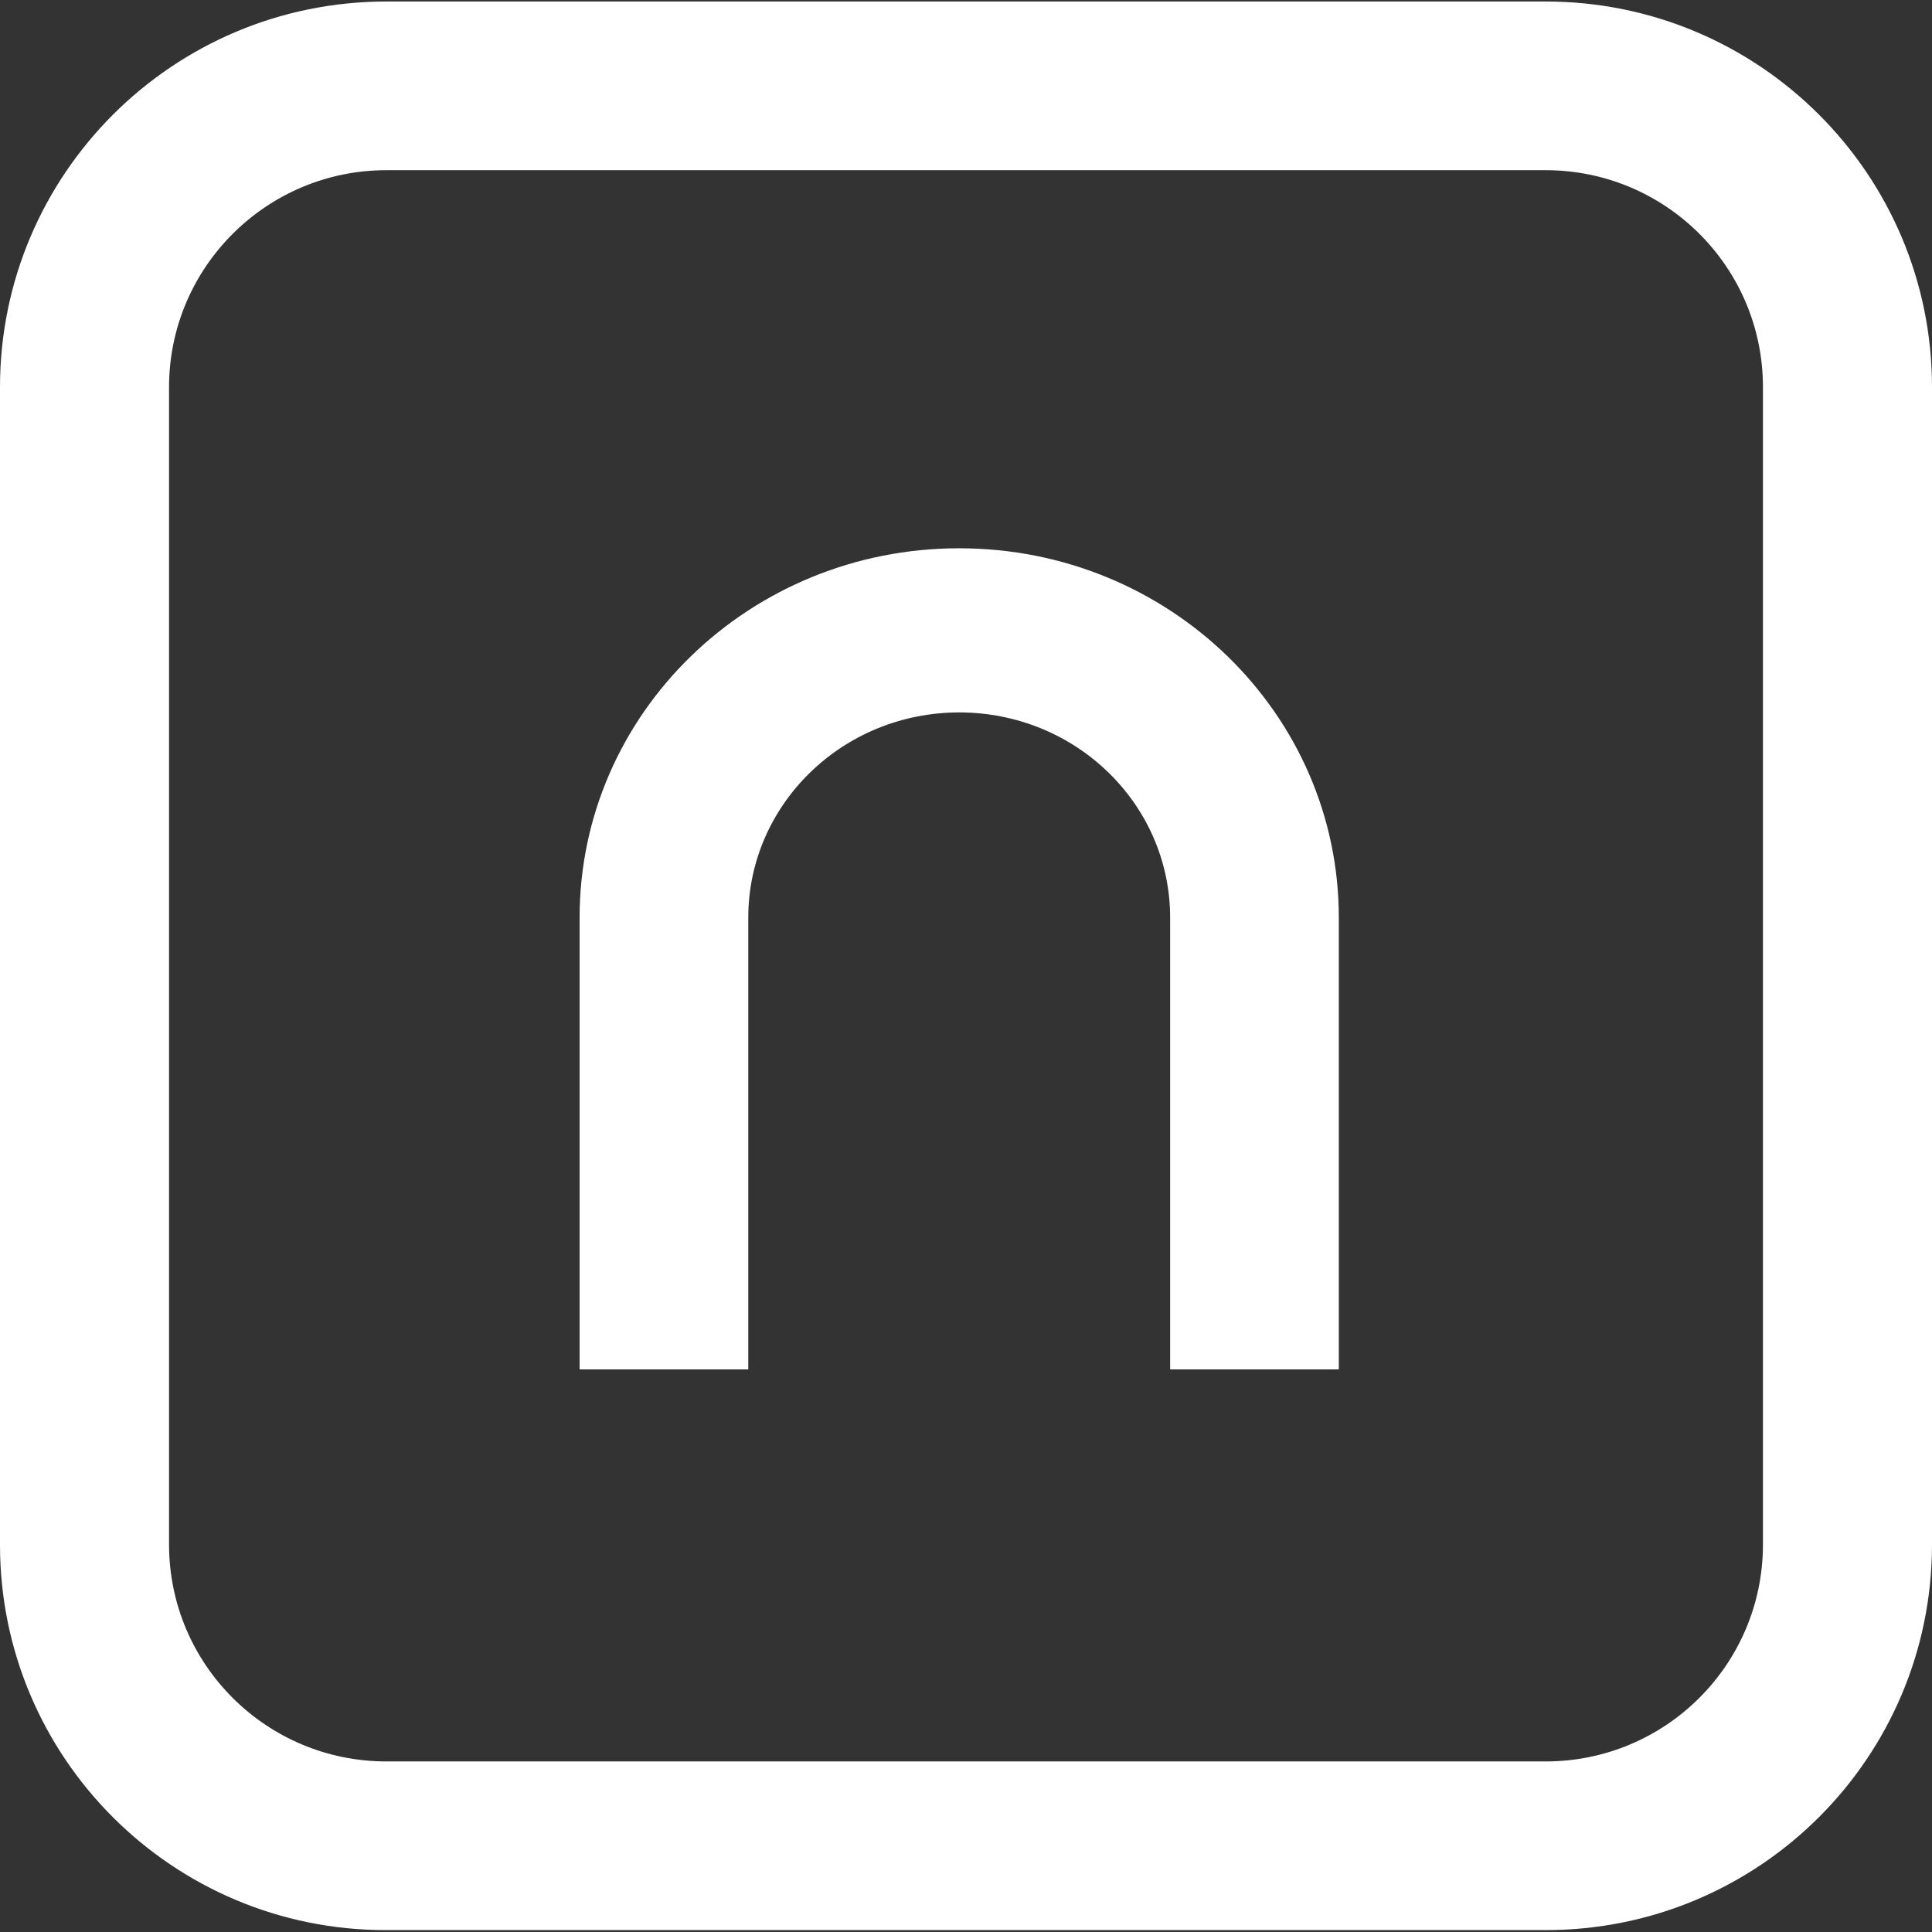
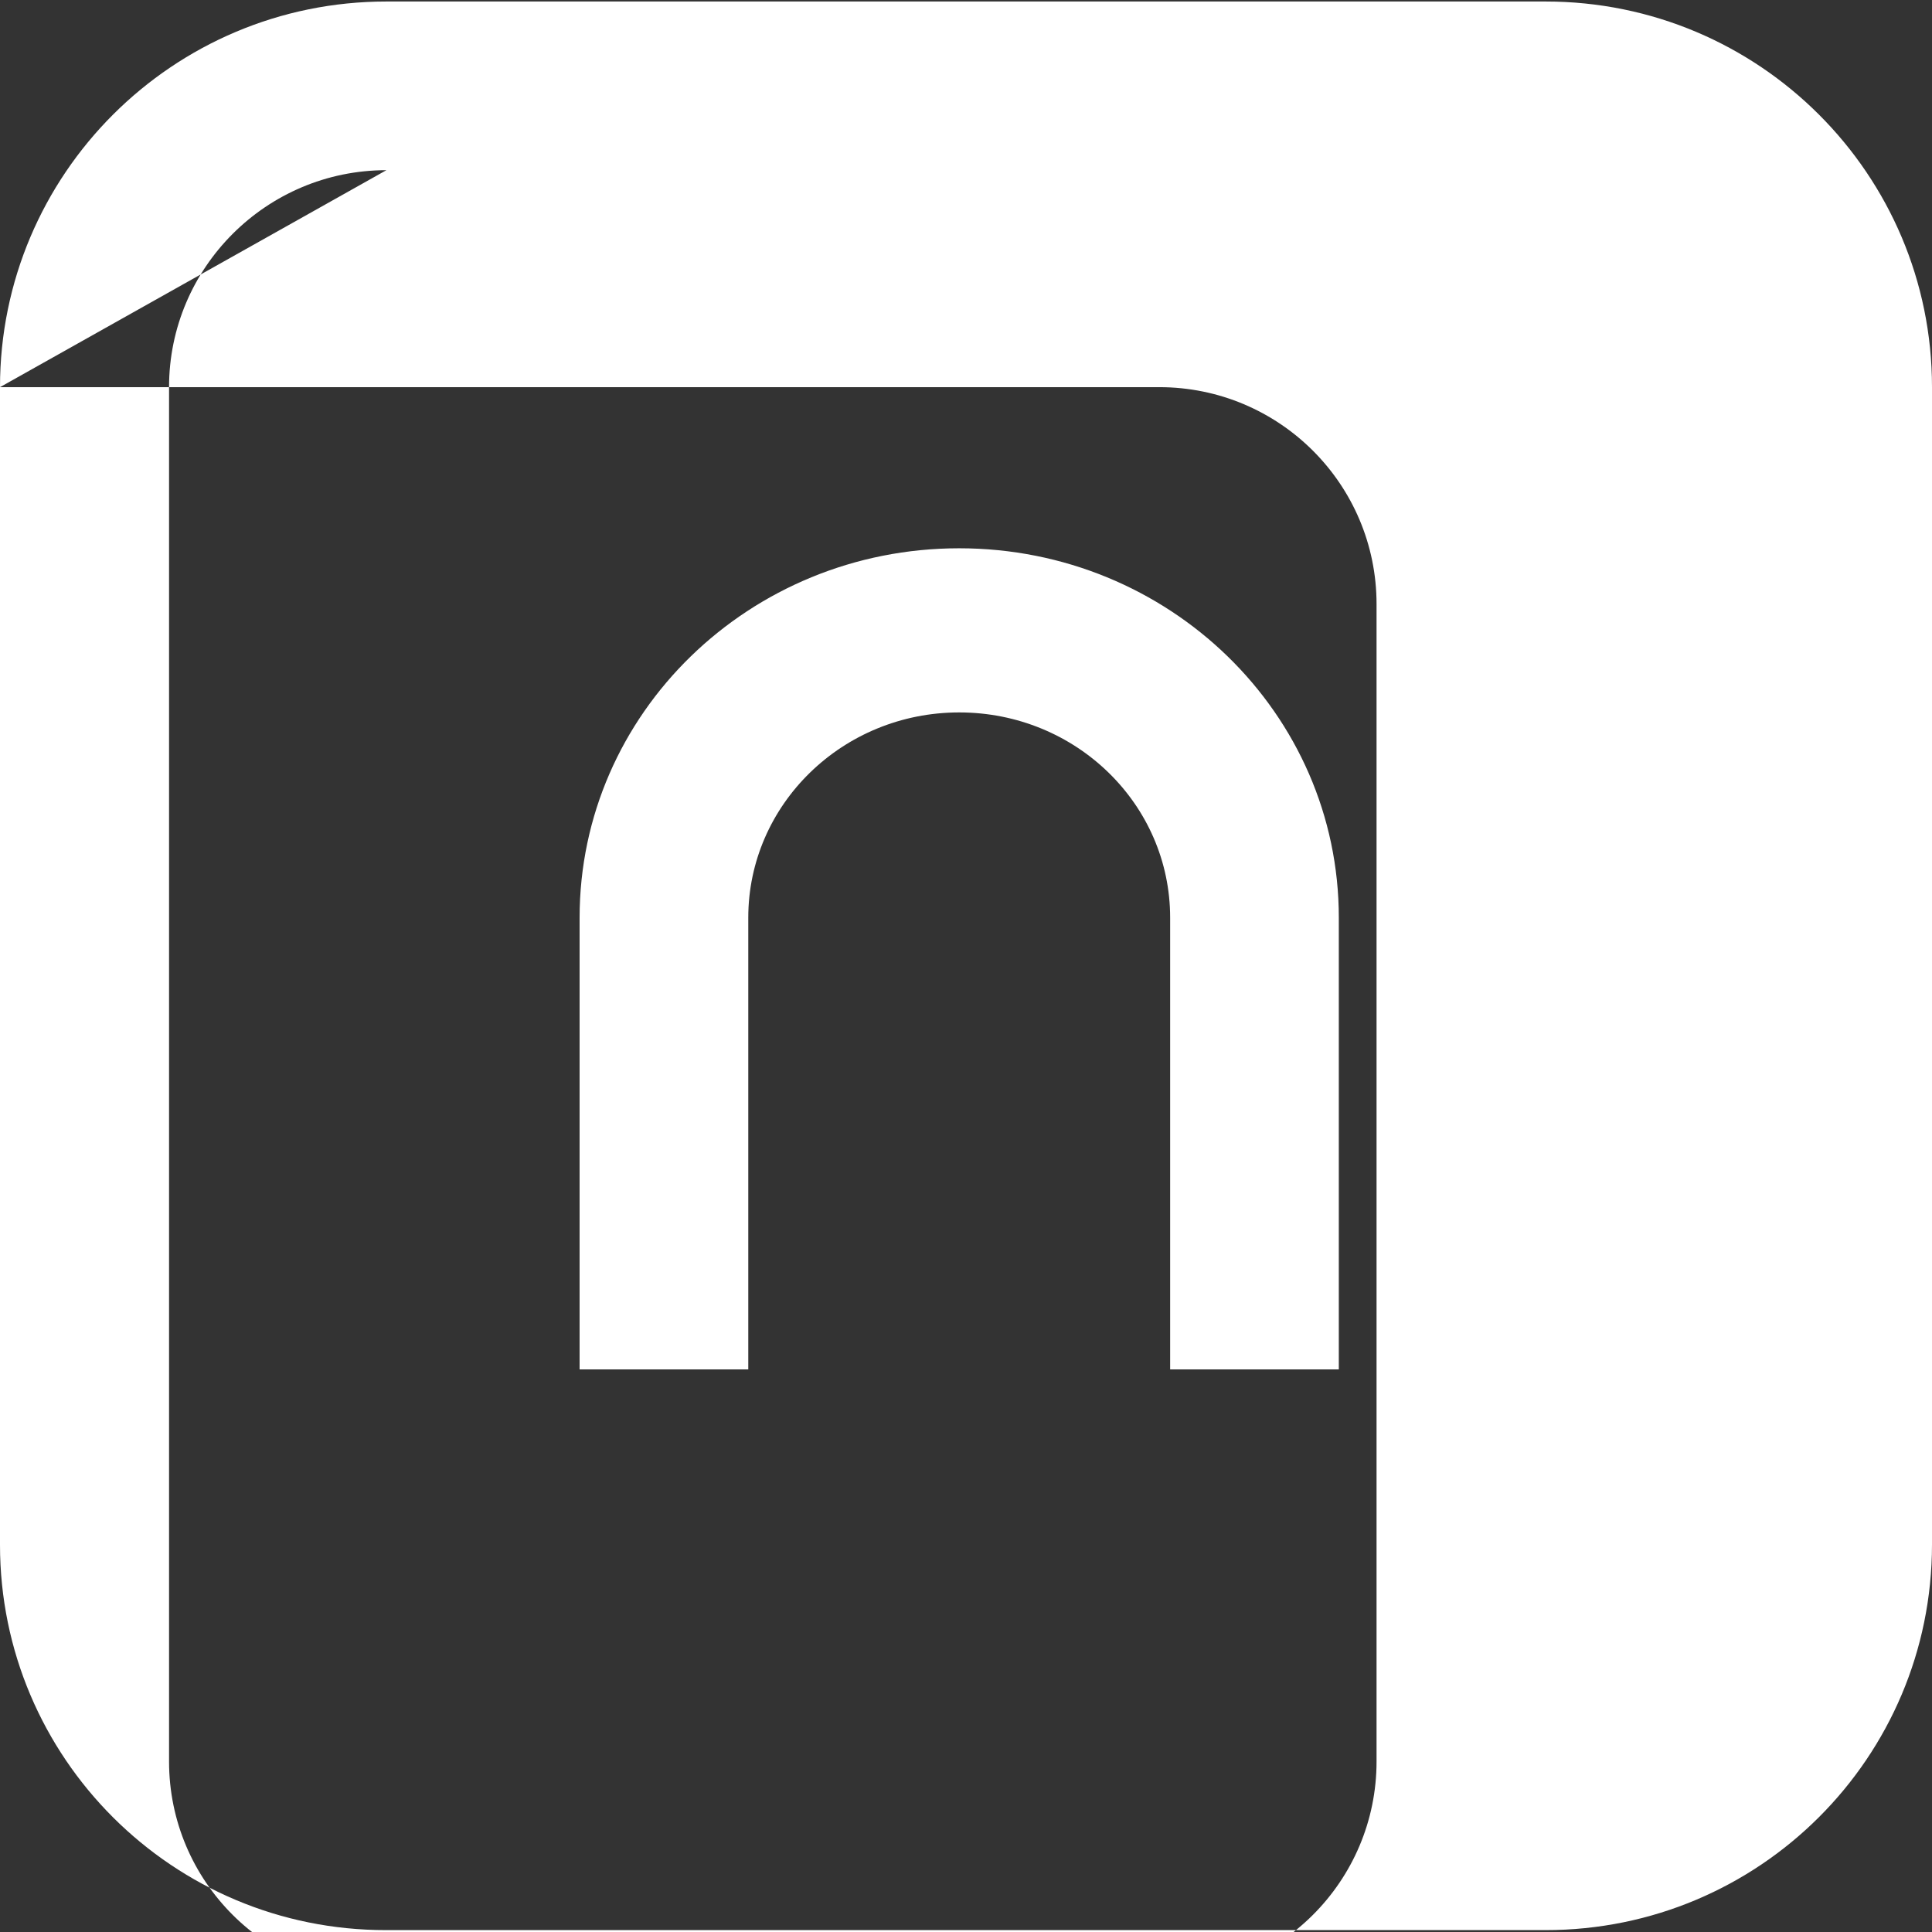
<svg xmlns="http://www.w3.org/2000/svg" xml:space="preserve" viewBox="0 0 512 512">
  <rect x="0" y="0" width="512" height="512" fill="#333333" stroke="none" />
-   <path d="M0 102.6C0 46.2 45.8.4 102.4.4h307.2C466.2.4 512 46.2 512 102.6v306.7c0 56.5-45.8 102.2-102.4 102.2H102.4C45.8 511.6 0 465.8 0 409.4zm102.4-57.5h307.2c31.8 0 57.6 25.7 57.6 57.5v306.7c0 31.8-25.8 57.5-57.6 57.5H102.4c-31.8 0-57.6-25.7-57.6-57.5V102.6c0-31.7 25.8-57.5 57.6-57.5m207.7 198.1v119.7h44.7V243.2c0-54.1-45-97.9-100.6-97.9s-100.6 43.8-100.6 97.9v119.7h44.7V243.2c0-30 25-54.4 55.9-54.4s55.9 24.3 55.9 54.4" style="fill-rule:evenodd;clip-rule:evenodd;fill:#fff" />
+   <path d="M0 102.6C0 46.2 45.8.4 102.4.4h307.2C466.2.4 512 46.2 512 102.6v306.7c0 56.5-45.8 102.2-102.4 102.2H102.4C45.8 511.6 0 465.8 0 409.4zh307.2c31.8 0 57.6 25.7 57.6 57.5v306.7c0 31.8-25.8 57.5-57.6 57.5H102.4c-31.8 0-57.6-25.7-57.6-57.5V102.6c0-31.7 25.8-57.5 57.6-57.5m207.7 198.1v119.7h44.7V243.2c0-54.1-45-97.9-100.6-97.9s-100.6 43.8-100.6 97.9v119.7h44.7V243.2c0-30 25-54.4 55.9-54.4s55.9 24.3 55.9 54.4" style="fill-rule:evenodd;clip-rule:evenodd;fill:#fff" />
</svg>